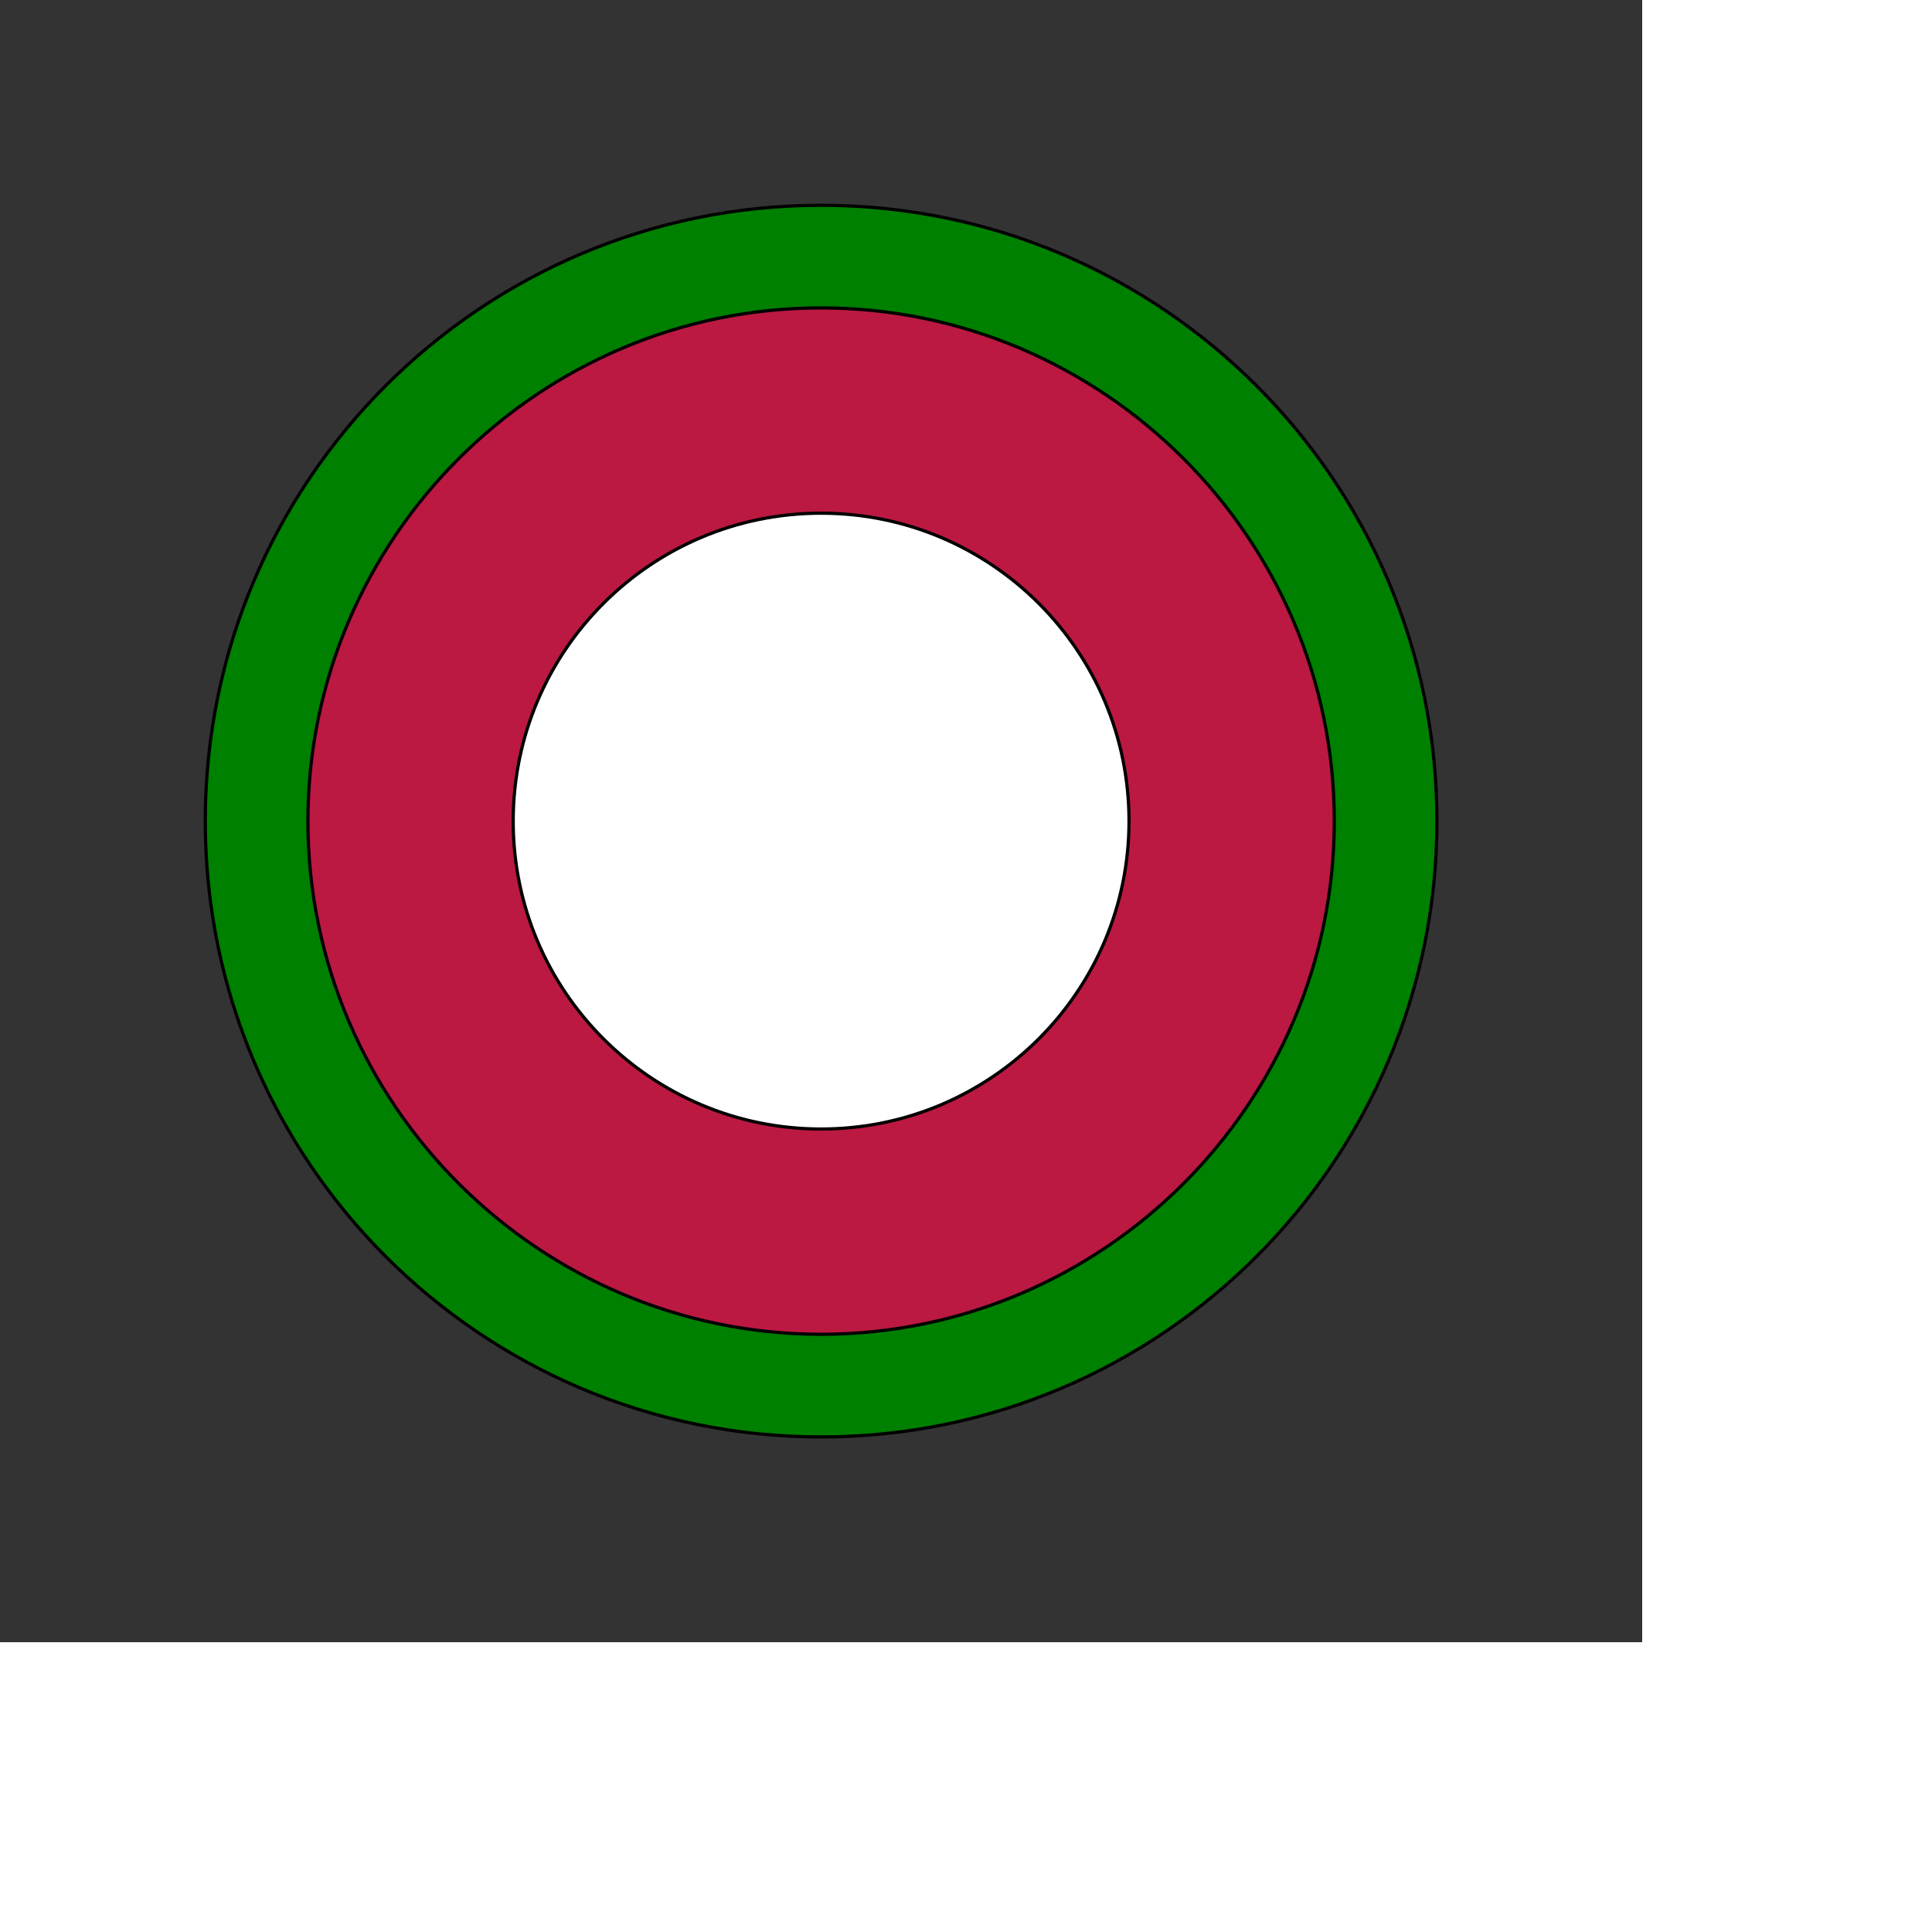
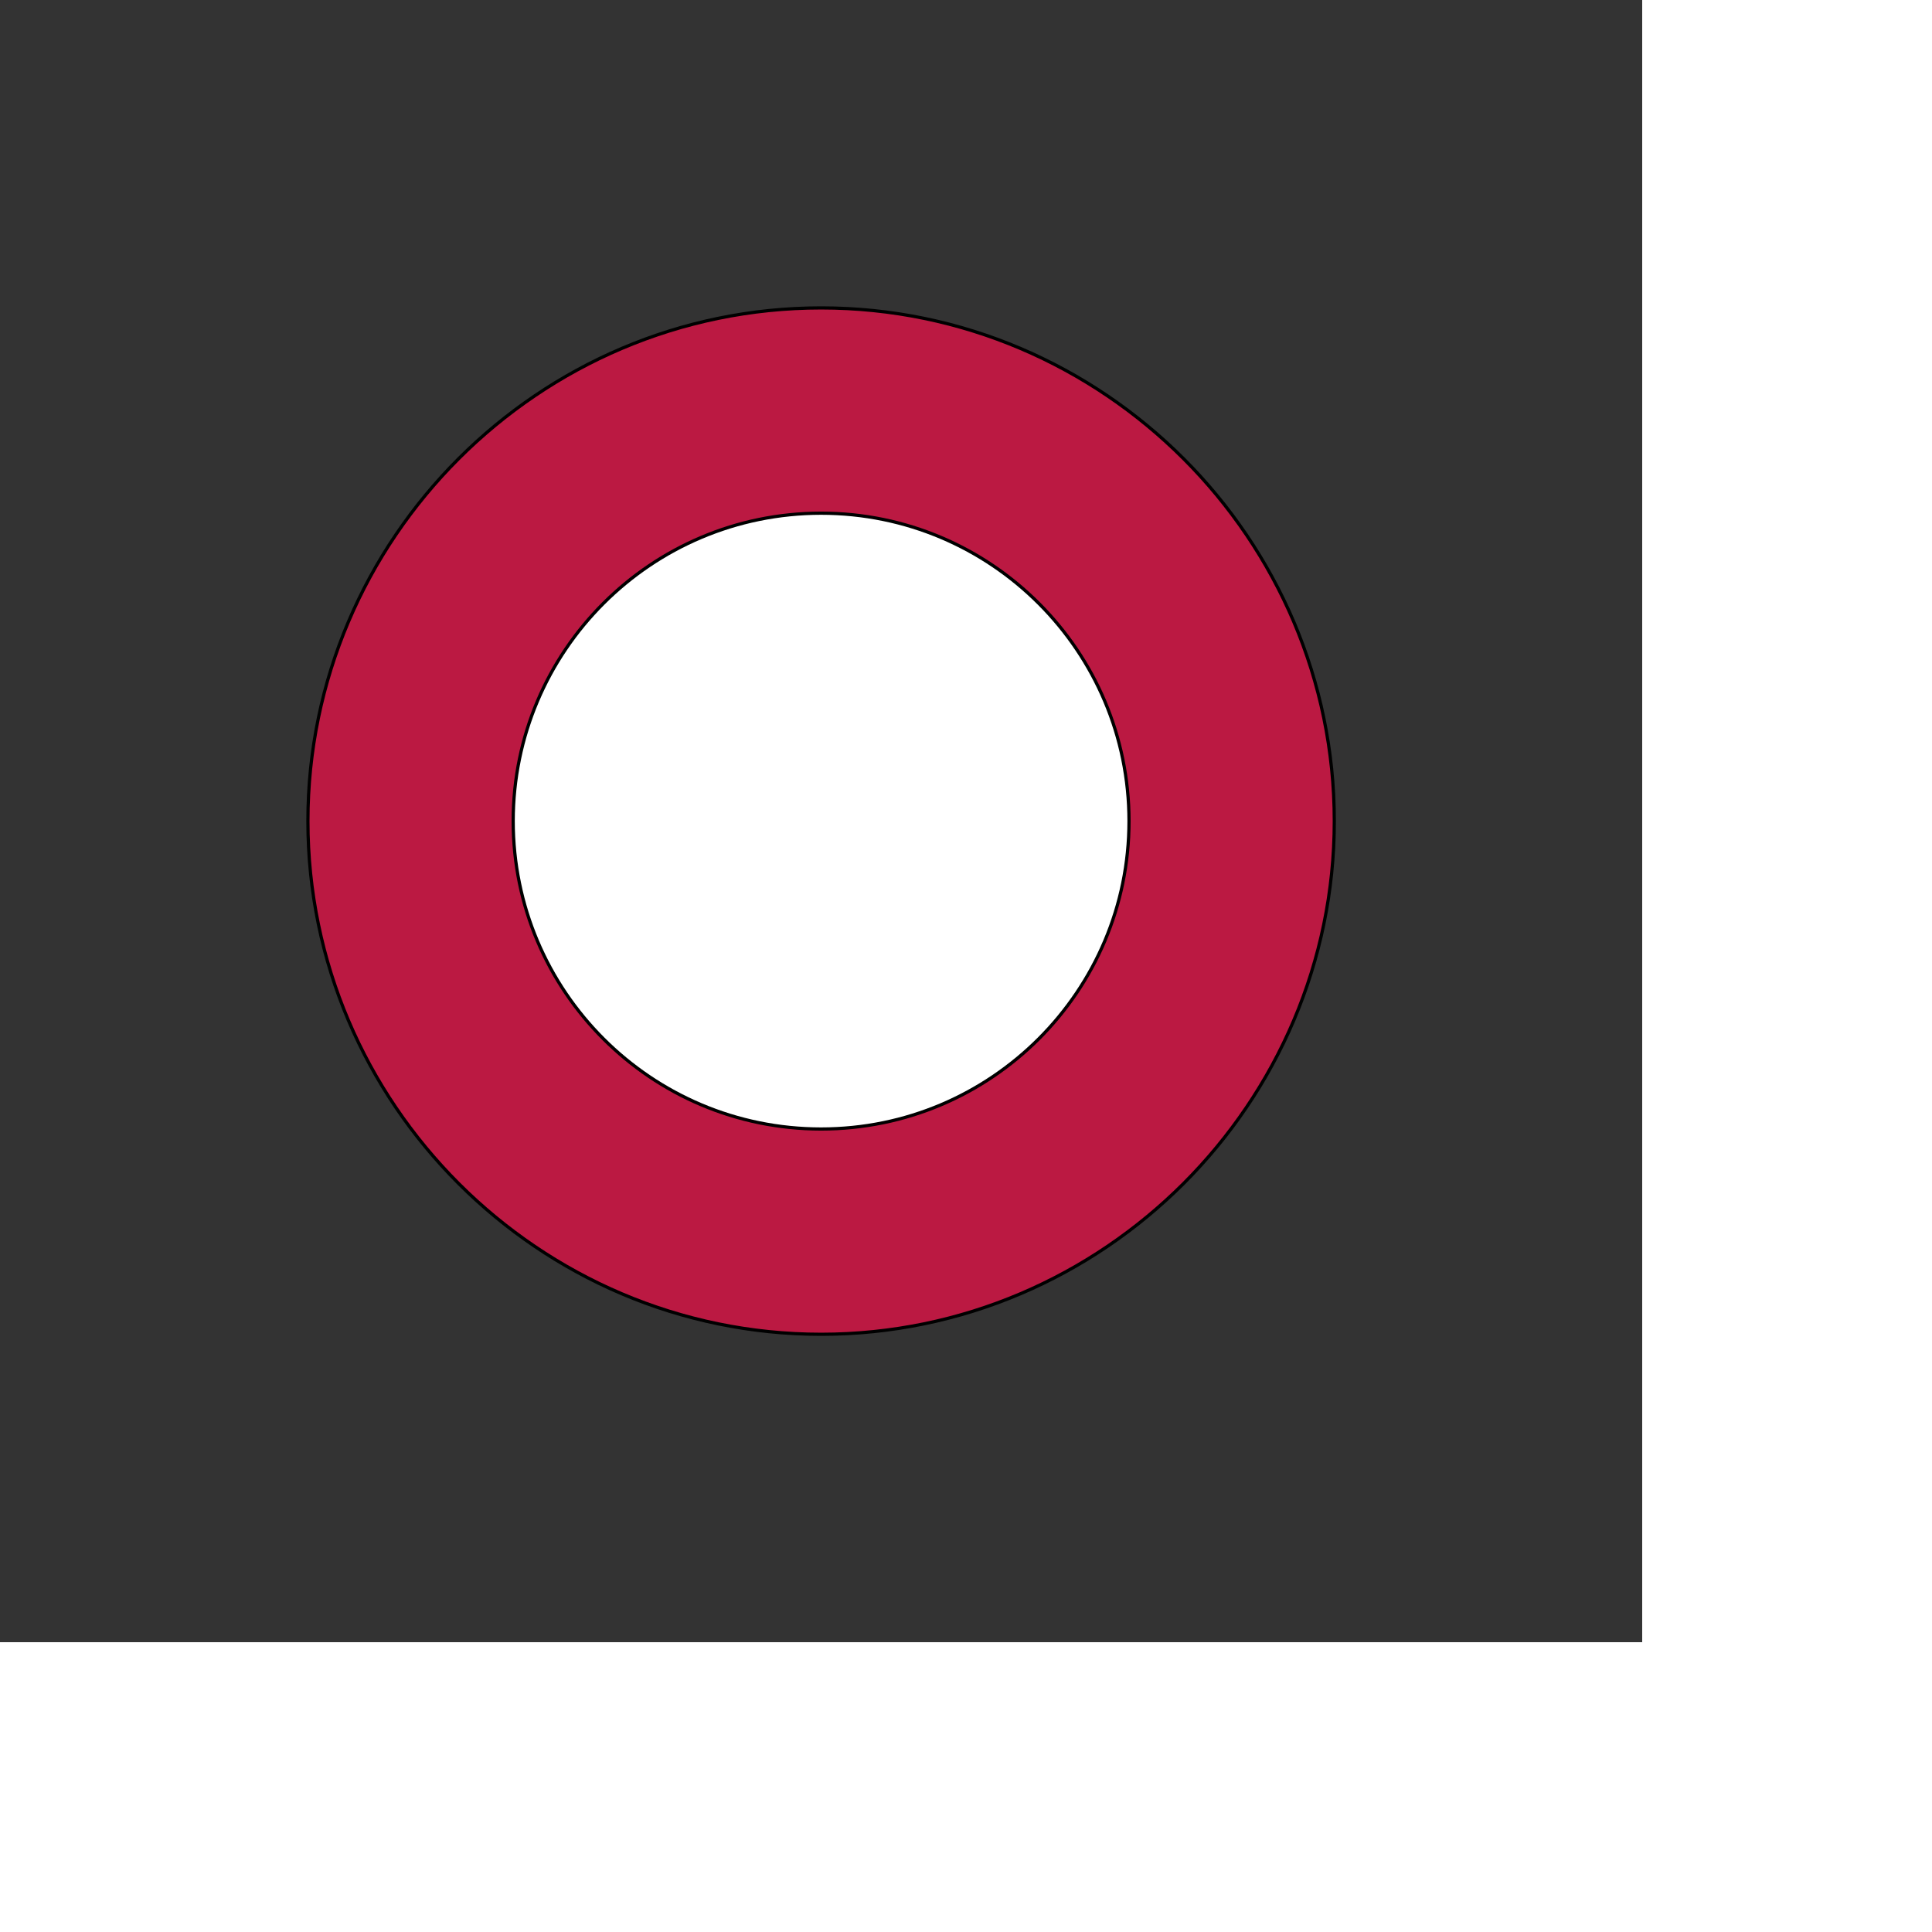
<svg xmlns="http://www.w3.org/2000/svg" id="th_ele_circle-selected" width="100%" height="100%" version="1.1" preserveAspectRatio="xMidYMin slice" data-uid="ele_circle-selected" data-keyword="ele_circle-selected" viewBox="0 0 512 512" transform="matrix(0.85,0,0,0.85,0,0)" data-colors="[&quot;#ebc62c&quot;,&quot;#008000&quot;,&quot;#bb1942&quot;,&quot;#ffffff&quot;]">
  <rect x="0" y="0" width="512" height="512" fill="#333333" stroke="none" />
  <defs id="SvgjsDefs7401" fill="#ebc62c" />
-   <path id="th_ele_circle-selected_0" d="M256 64C150 64 64 150 64 256C64 362 150 448 256 448C362 448 448 362 448 256C448 150 362 64 256 64Z " fill-rule="evenodd" fill="#008000" stroke-width="1" stroke="#000000" />
  <path id="th_ele_circle-selected_1" d="M256 416C168 416 96 344 96 256C96 168 168 96 256 96C344 96 416 168 416 256C416 344 344 416 256 416Z " fill-rule="evenodd" fill="#bb1942" stroke-width="1" stroke="#000000" />
  <path id="th_ele_circle-selected_2" d="M160 256C160 309 203 352 256 352C309 352 352 309 352 256C352 203 309 160 256 160C203 160 160 203 160 256Z " fill-rule="evenodd" fill="#ffffff" stroke-width="1" stroke="#000000" />
</svg>